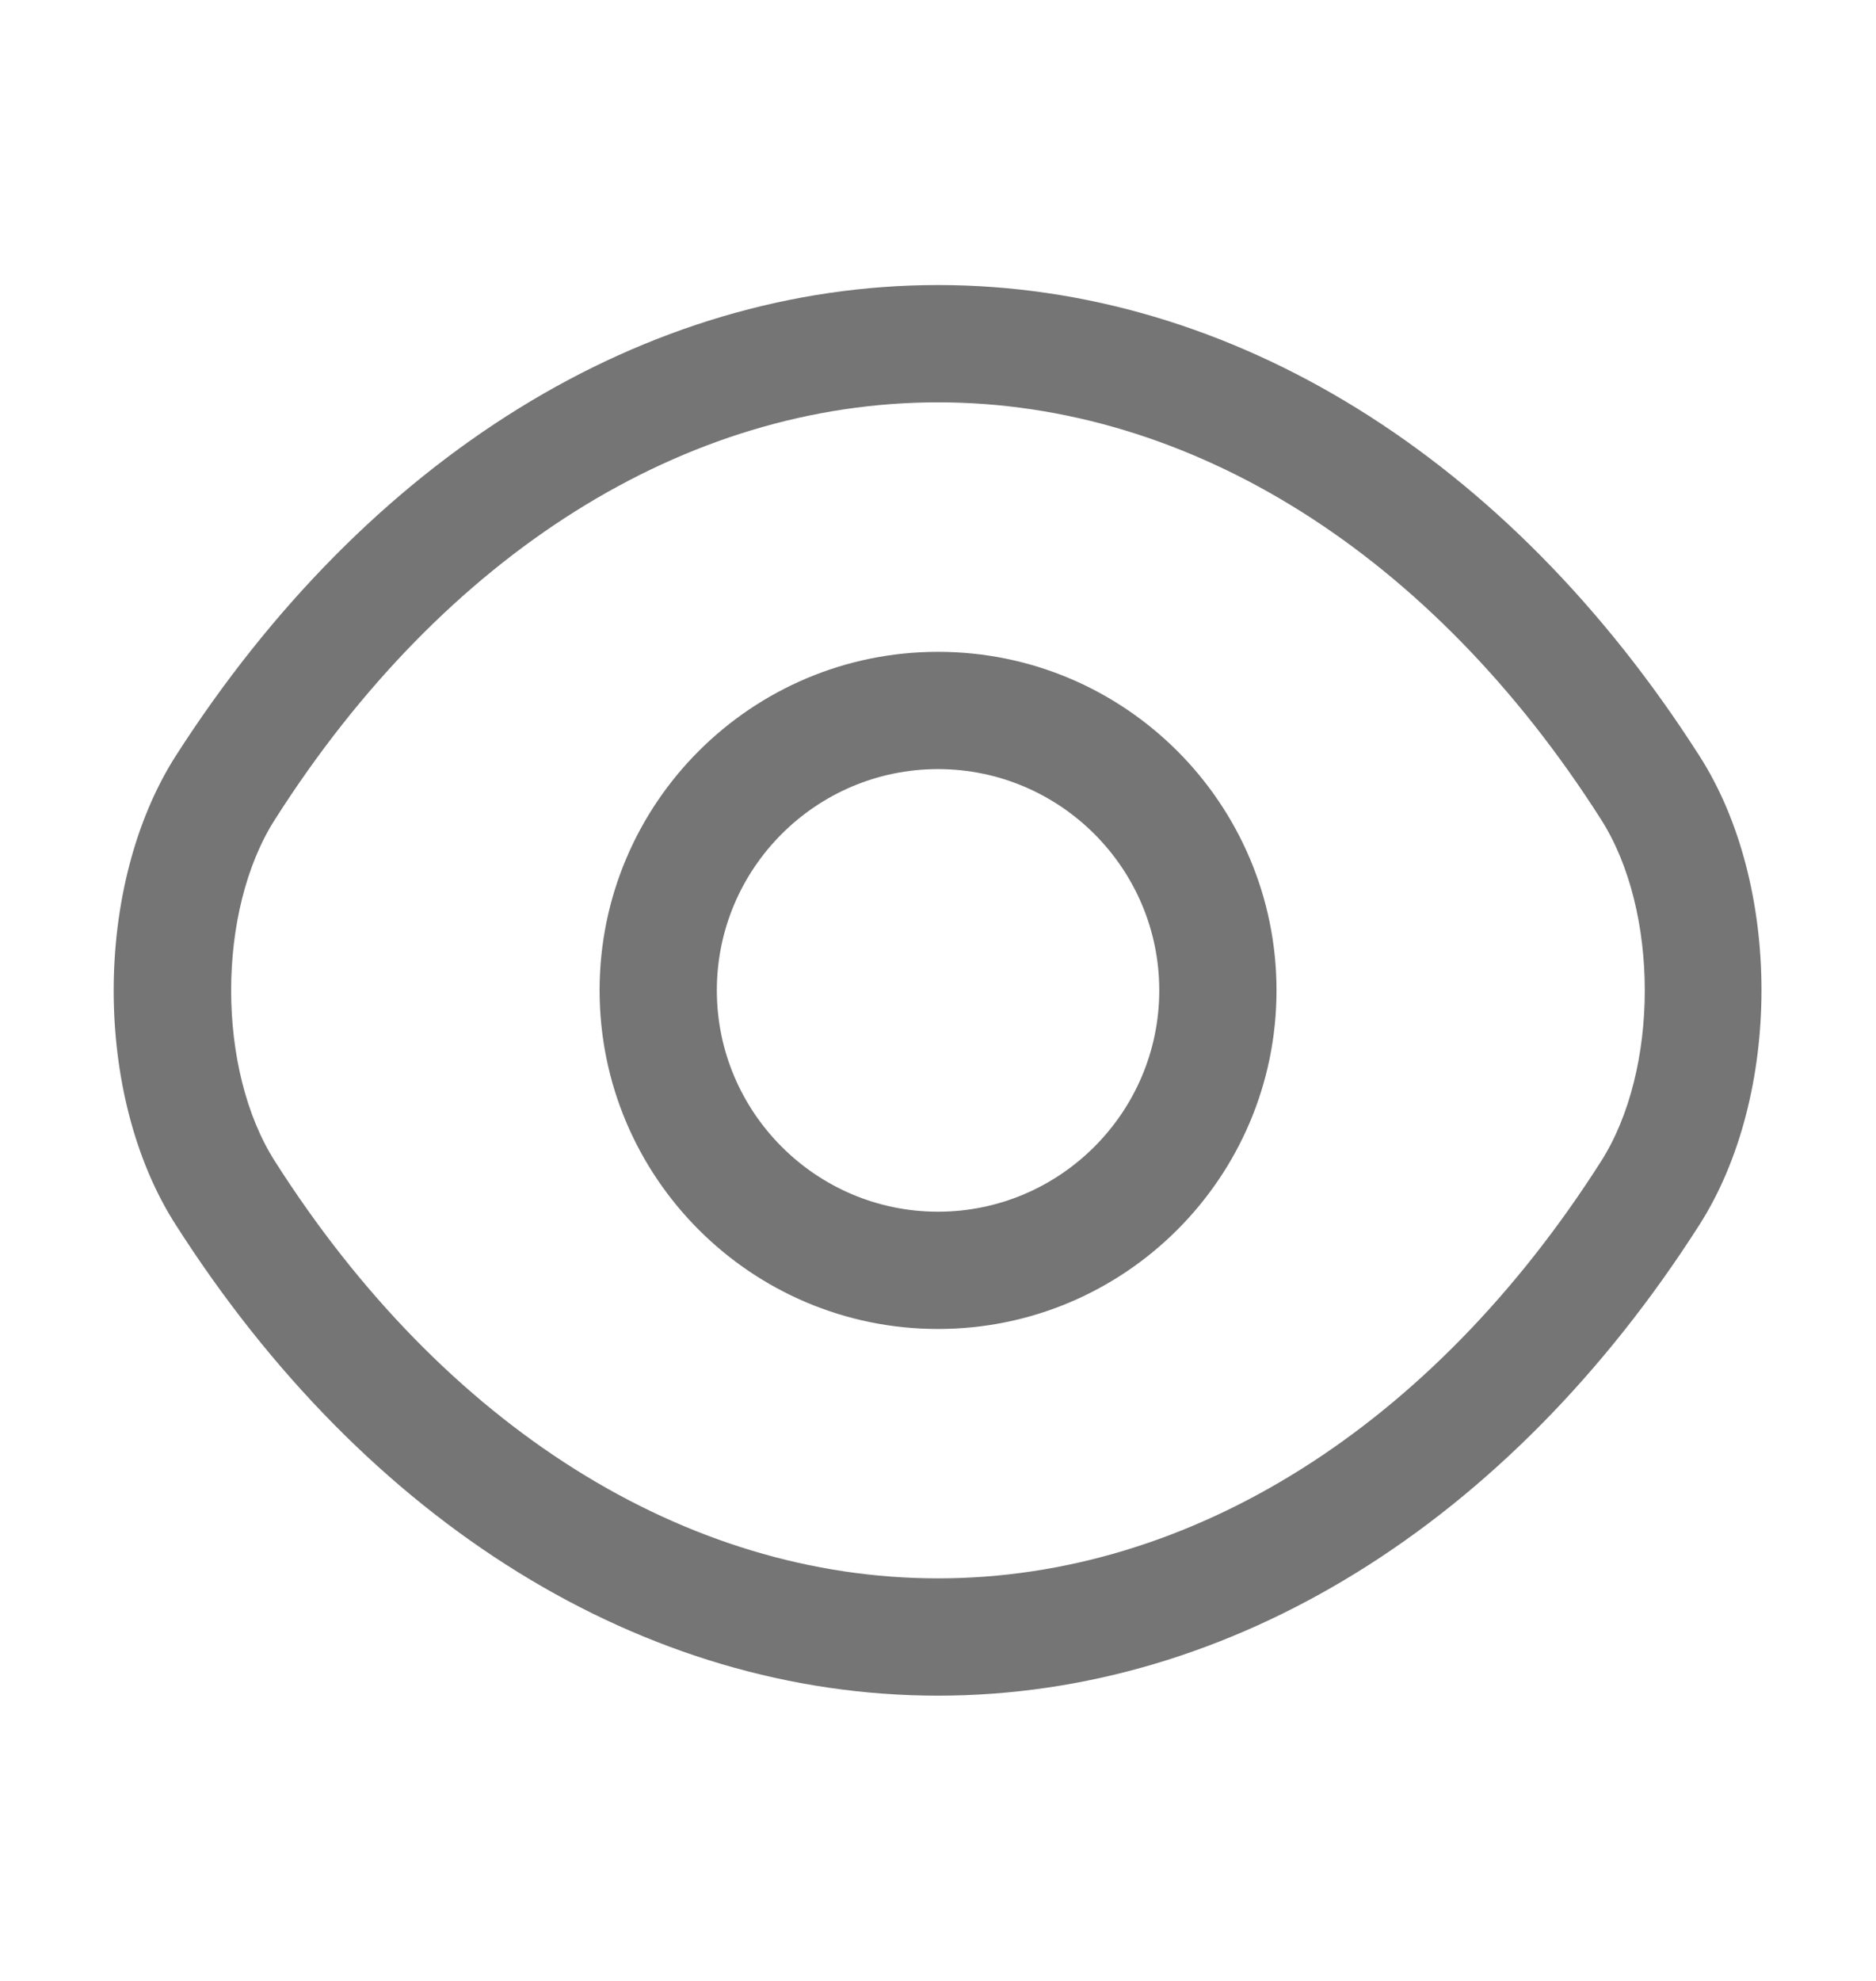
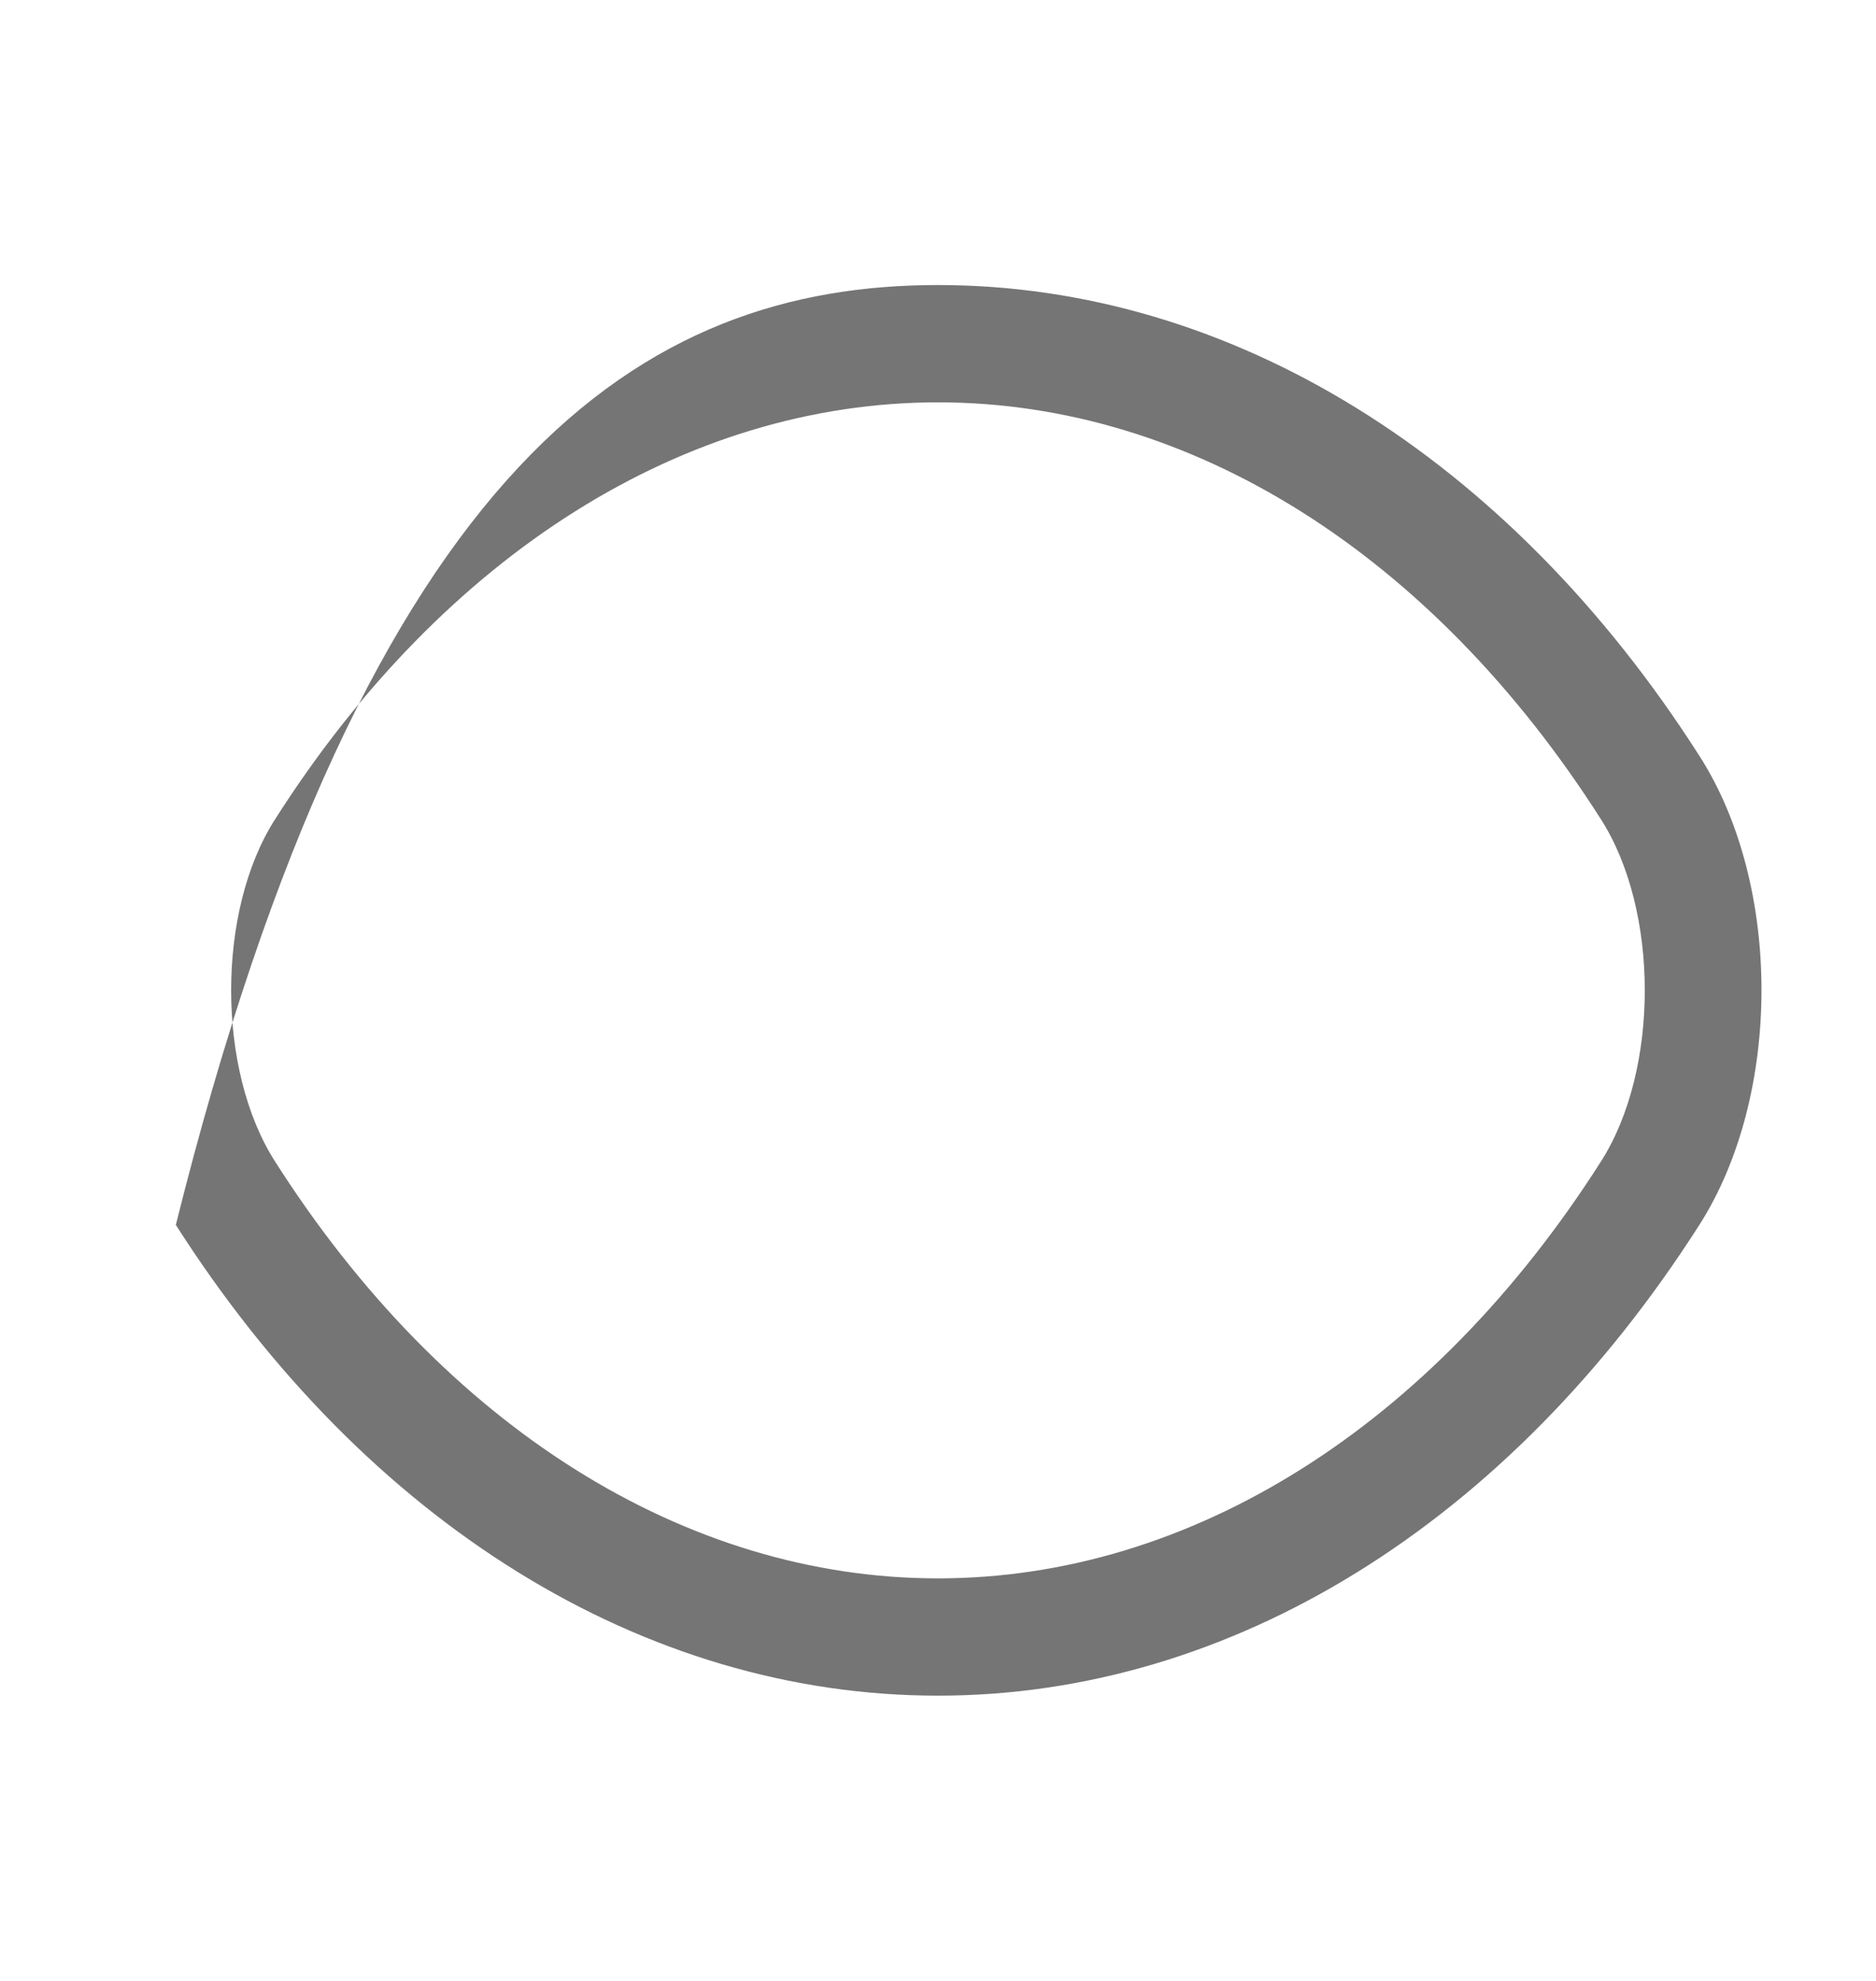
<svg xmlns="http://www.w3.org/2000/svg" width="18" height="19" viewBox="0 0 18 19" fill="none">
-   <path d="M9 12.747C7.208 12.747 5.753 11.292 5.753 9.499C5.753 7.707 7.208 6.252 9 6.252C10.793 6.252 12.248 7.707 12.248 9.499C12.248 11.292 10.793 12.747 9 12.747ZM9 7.377C7.83 7.377 6.878 8.329 6.878 9.499C6.878 10.669 7.83 11.622 9 11.622C10.17 11.622 11.123 10.669 11.123 9.499C11.123 8.329 10.17 7.377 9 7.377Z" fill="#757575" />
-   <path d="M9 16.264C6.18 16.264 3.517 14.614 1.687 11.749C0.892 10.512 0.892 8.494 1.687 7.249C3.525 4.384 6.187 2.734 9 2.734C11.812 2.734 14.475 4.384 16.305 7.249C17.1 8.487 17.1 10.504 16.305 11.749C14.475 14.614 11.812 16.264 9 16.264ZM9 3.859C6.577 3.859 4.26 5.314 2.64 7.857C2.077 8.734 2.077 10.264 2.64 11.142C4.26 13.684 6.577 15.139 9 15.139C11.422 15.139 13.74 13.684 15.36 11.142C15.922 10.264 15.922 8.734 15.36 7.857C13.74 5.314 11.422 3.859 9 3.859Z" fill="#757575" />
+   <path d="M9 16.264C6.18 16.264 3.517 14.614 1.687 11.749C3.525 4.384 6.187 2.734 9 2.734C11.812 2.734 14.475 4.384 16.305 7.249C17.1 8.487 17.1 10.504 16.305 11.749C14.475 14.614 11.812 16.264 9 16.264ZM9 3.859C6.577 3.859 4.26 5.314 2.64 7.857C2.077 8.734 2.077 10.264 2.64 11.142C4.26 13.684 6.577 15.139 9 15.139C11.422 15.139 13.74 13.684 15.36 11.142C15.922 10.264 15.922 8.734 15.36 7.857C13.74 5.314 11.422 3.859 9 3.859Z" fill="#757575" />
</svg>